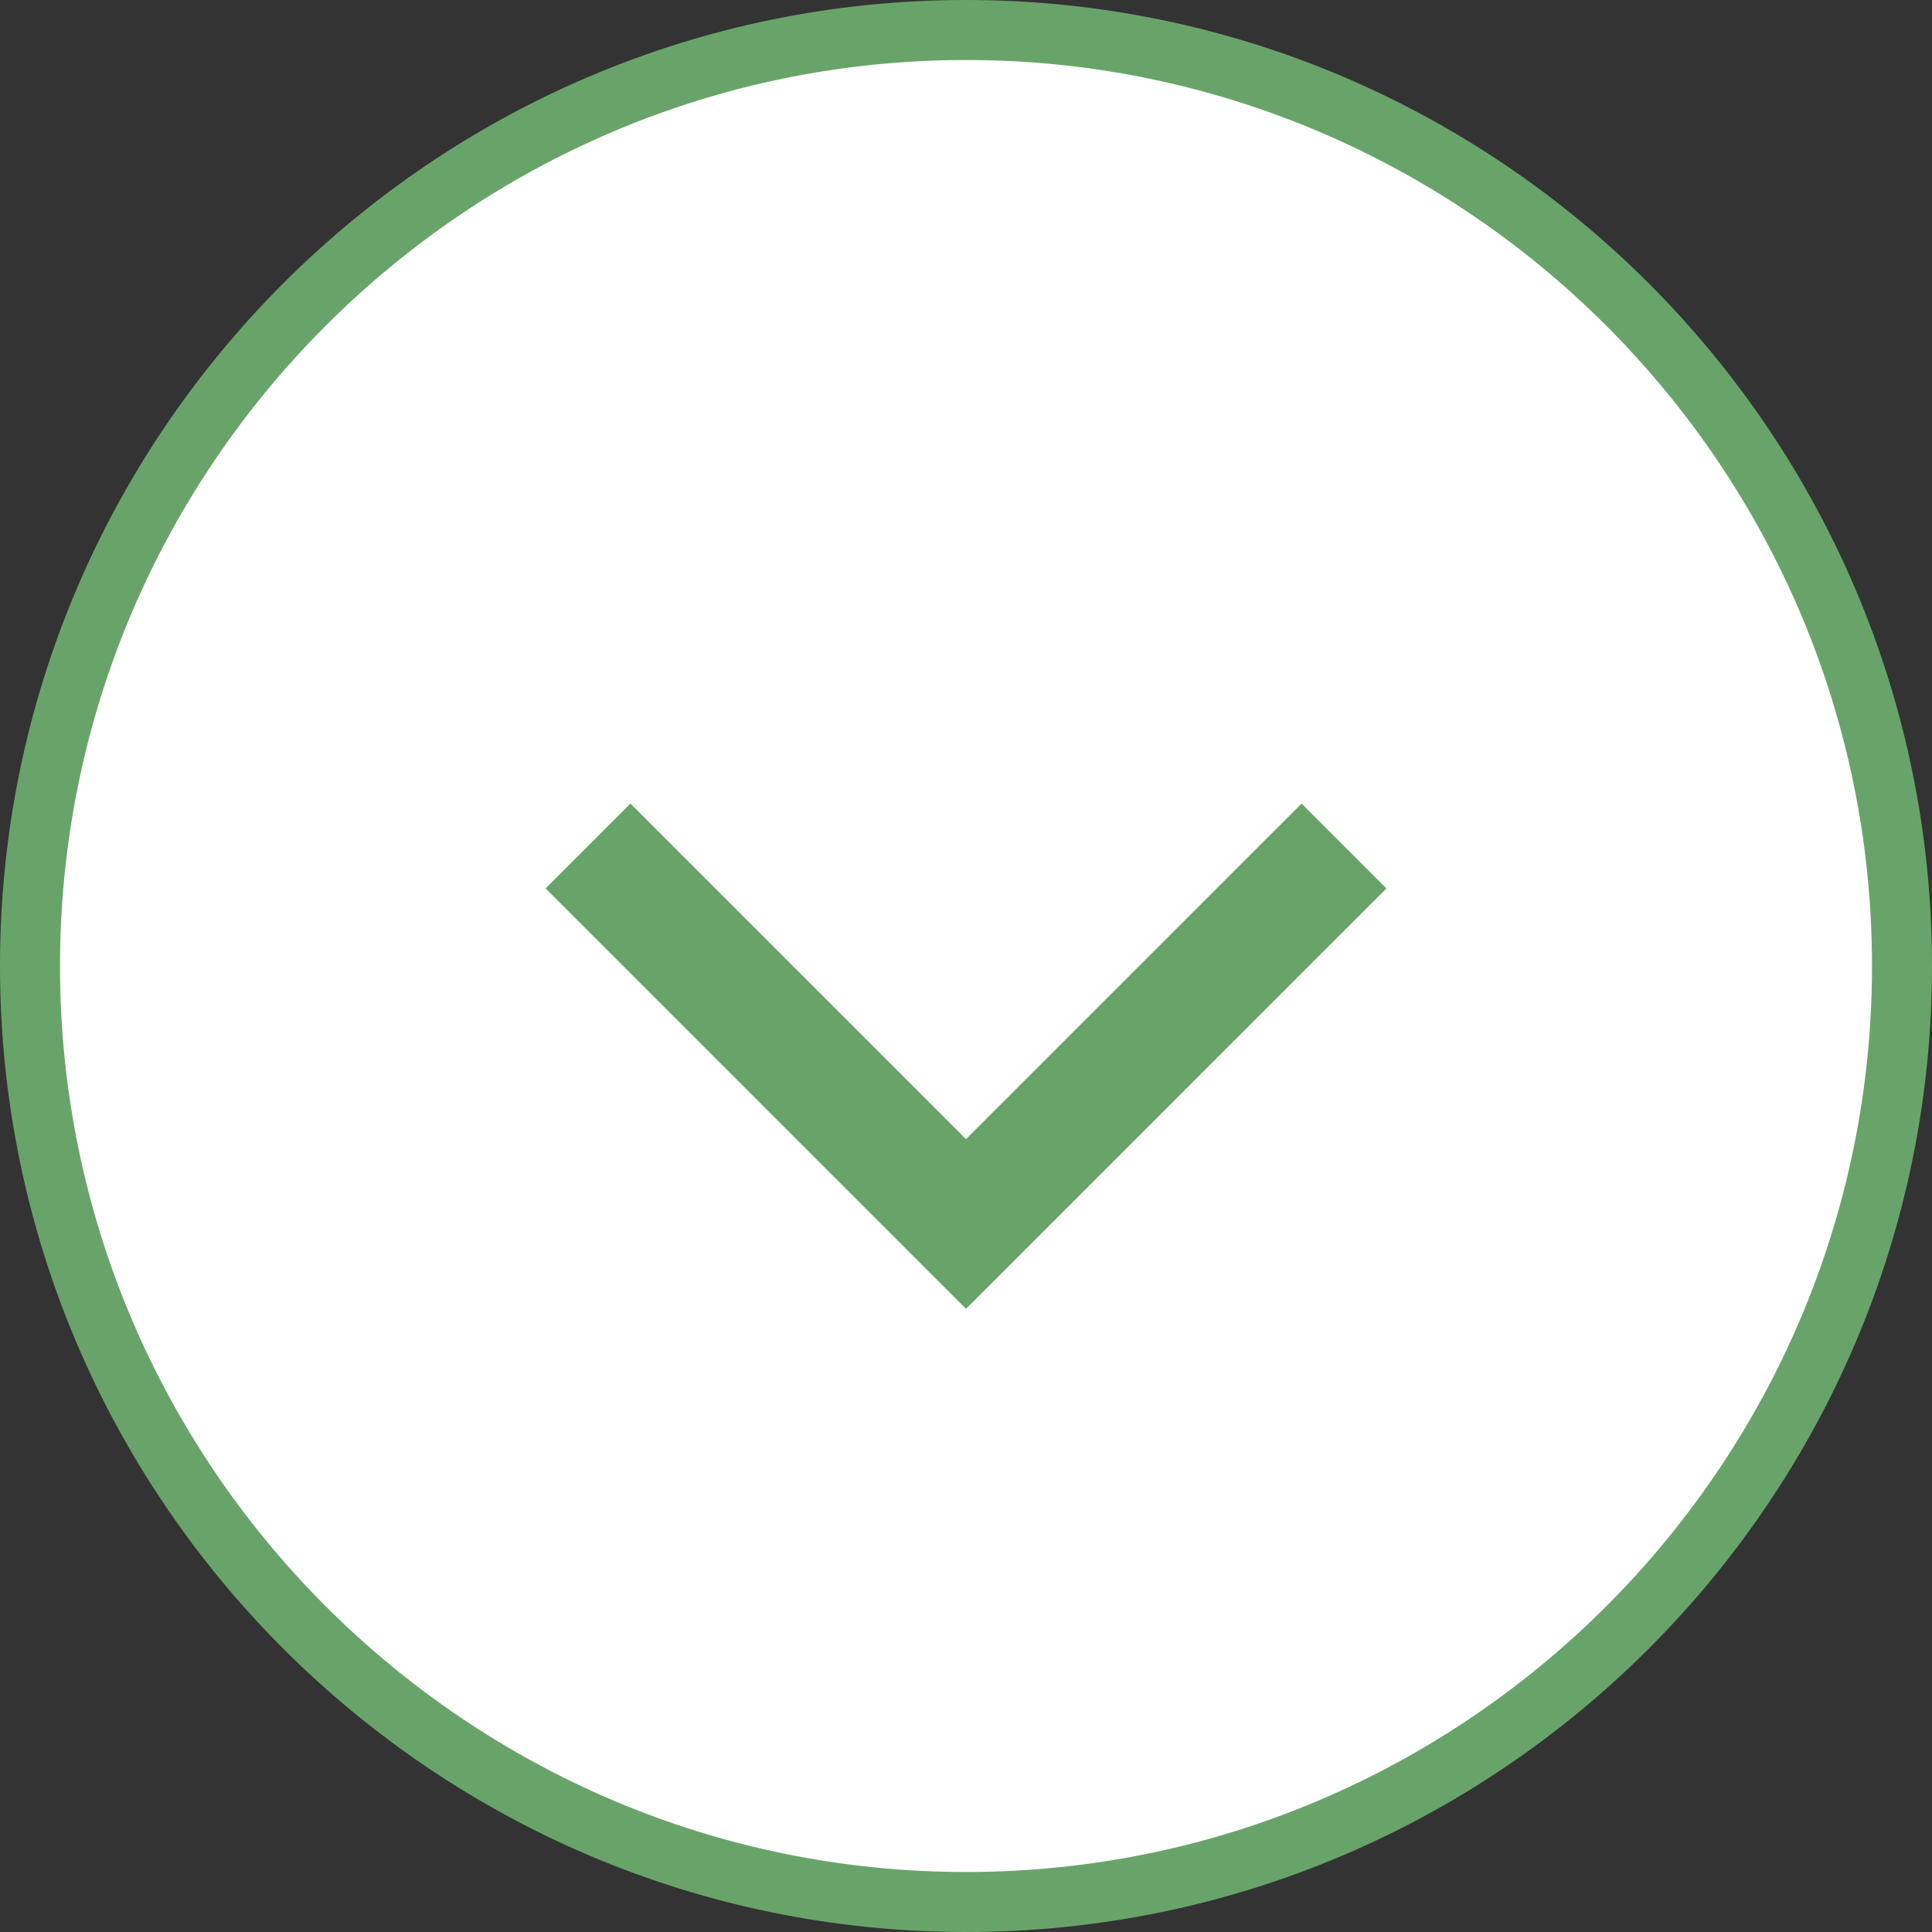
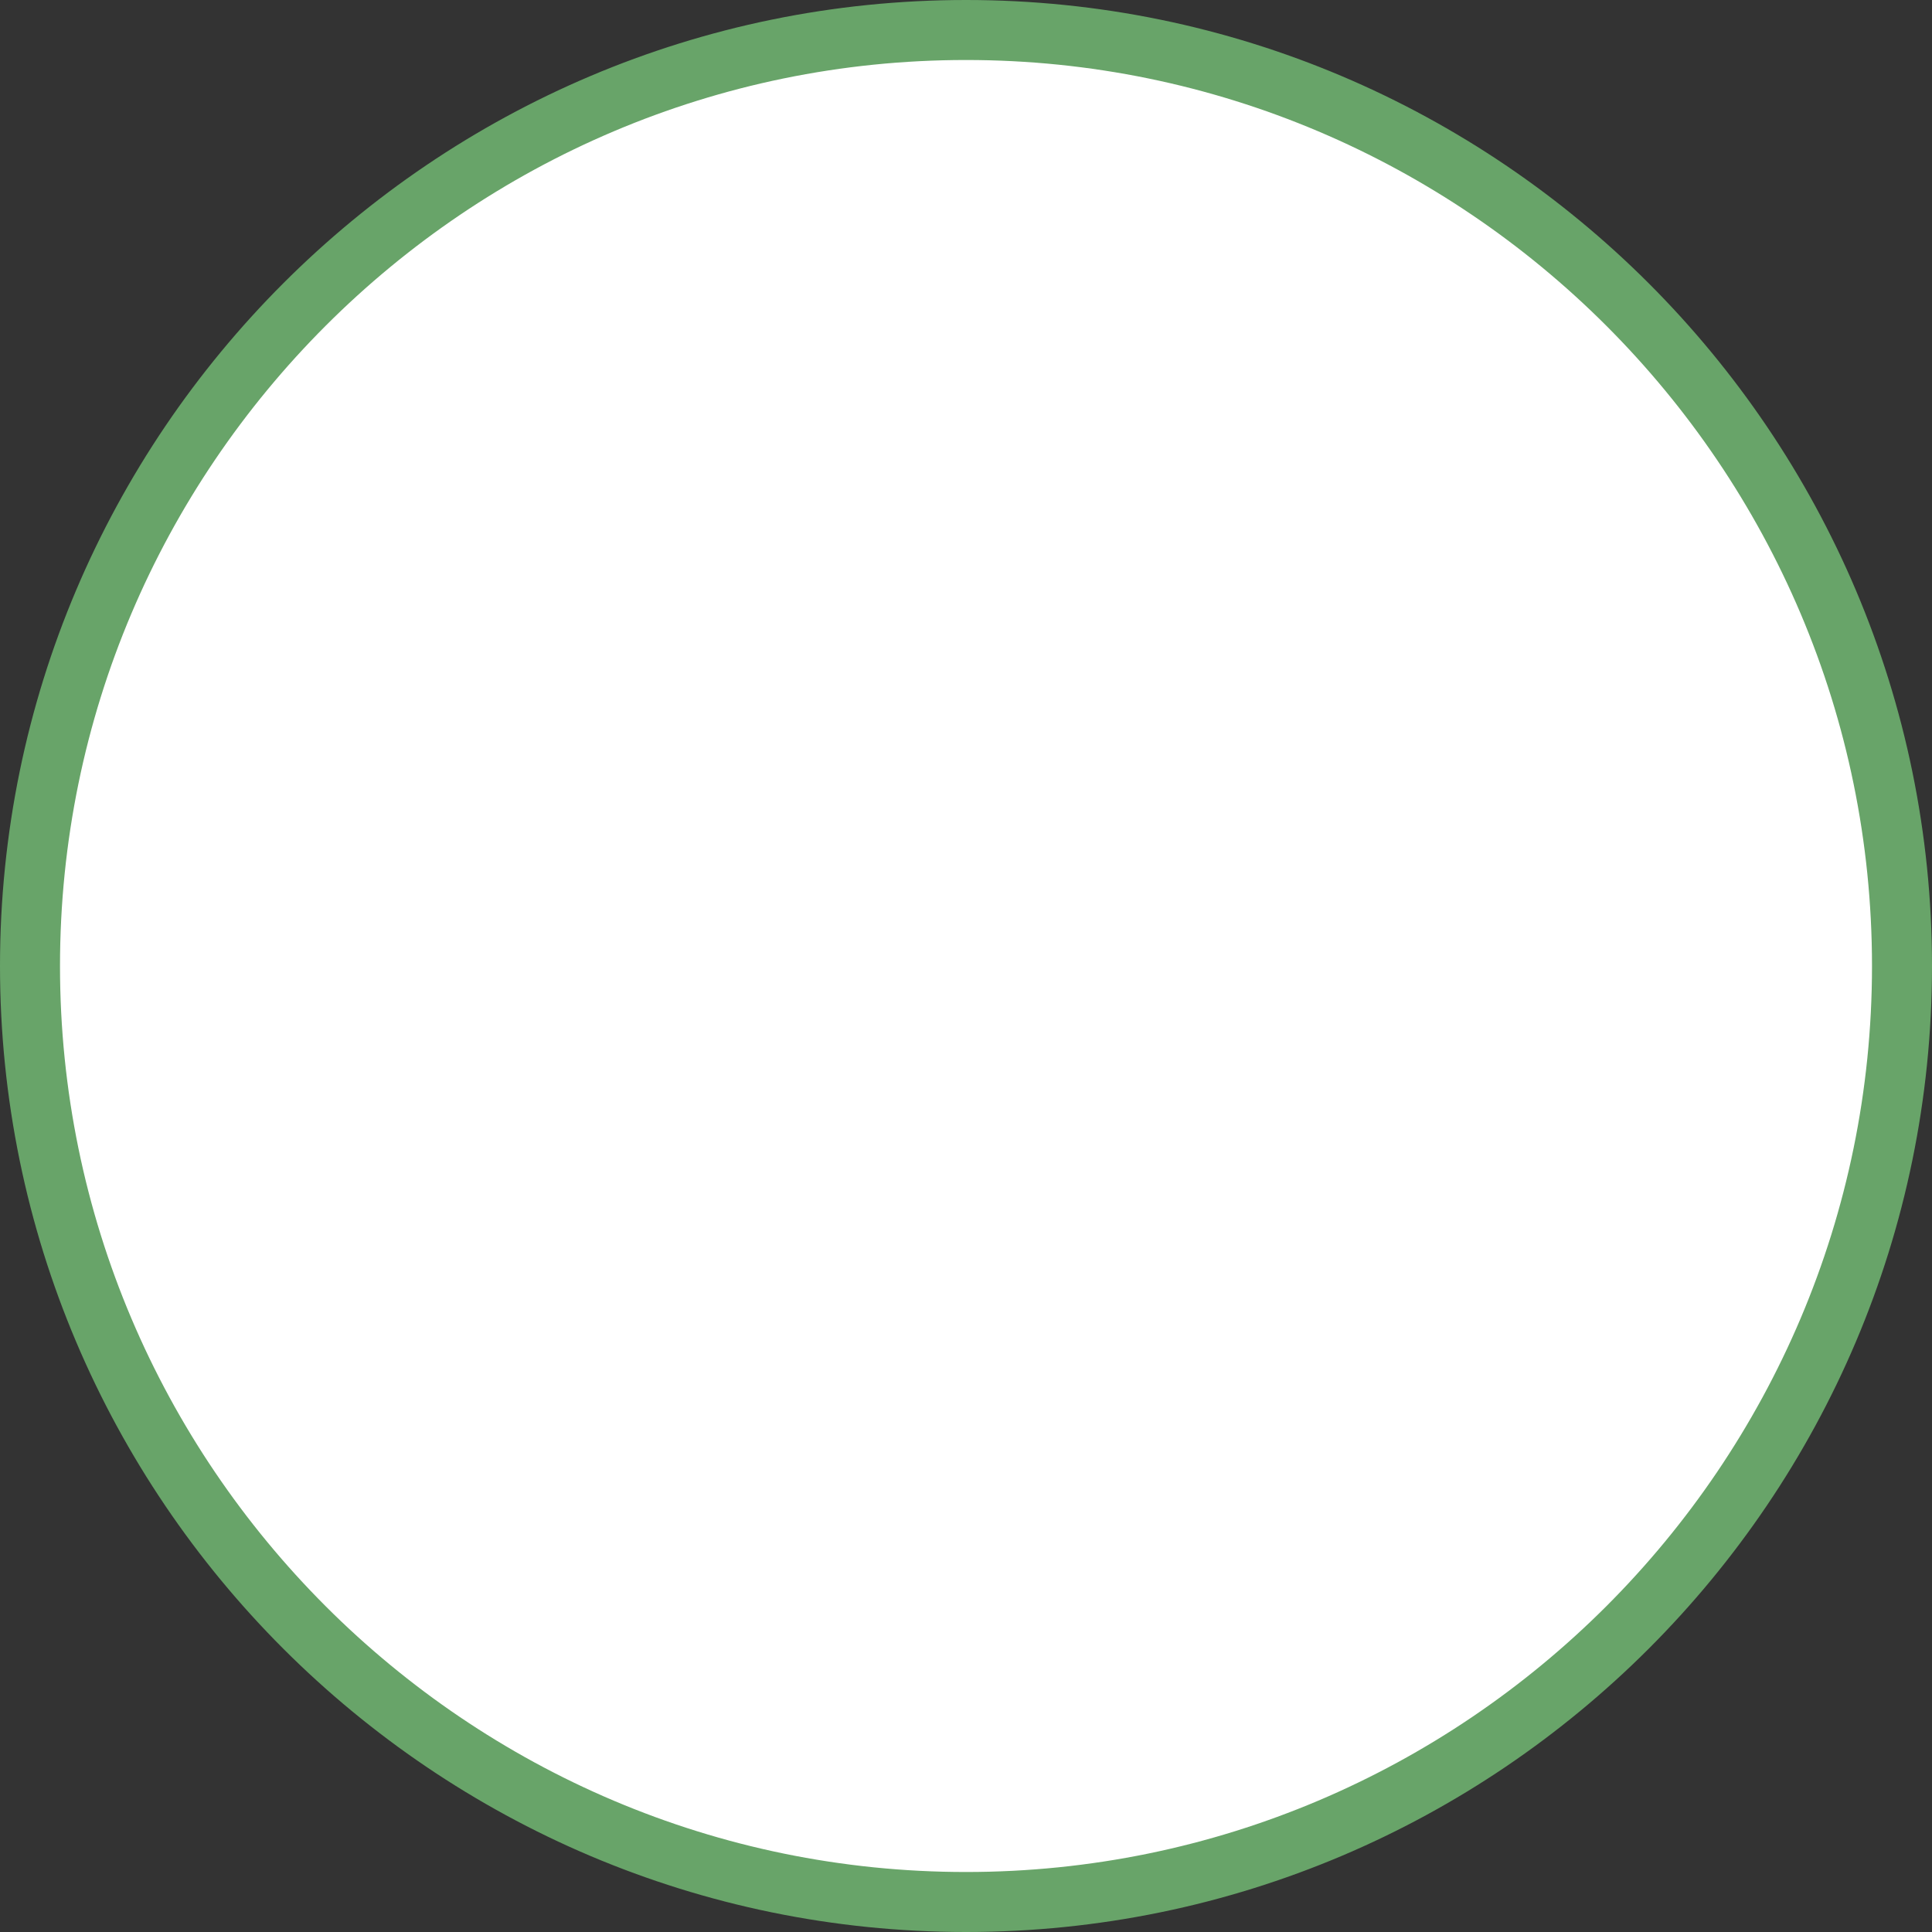
<svg xmlns="http://www.w3.org/2000/svg" version="1.1" id="_レイヤー_2" x="0px" y="0px" viewBox="0 0 32.2 32.2" style="enable-background:new 0 0 32.2 32.2;" xml:space="preserve">
  <rect x="0" y="0" width="32.2" height="32.2" fill="#333333" stroke="none" />
  <style type="text/css">
	.st0{fill:#FFFFFF;stroke:#68A469;stroke-miterlimit:10;}
	.st1{fill:#FFFFFF;stroke:#68A469;stroke-width:2;stroke-miterlimit:10;}
</style>
  <g id="PC">
    <g>
-       <path class="st0" d="M16.1,0.5L16.1,0.5c8.6,0,15.6,7,15.6,15.6v0c0,8.6-7,15.6-15.6,15.6h0c-8.6,0-15.6-7-15.6-15.6v0    C0.5,7.5,7.5,0.5,16.1,0.5z" />
-       <polyline class="st1" points="22.4,14.1 16.1,20.4 9.8,14.1   " />
+       <path class="st0" d="M16.1,0.5L16.1,0.5c8.6,0,15.6,7,15.6,15.6v0c0,8.6-7,15.6-15.6,15.6h0c-8.6,0-15.6-7-15.6-15.6C0.5,7.5,7.5,0.5,16.1,0.5z" />
    </g>
  </g>
</svg>